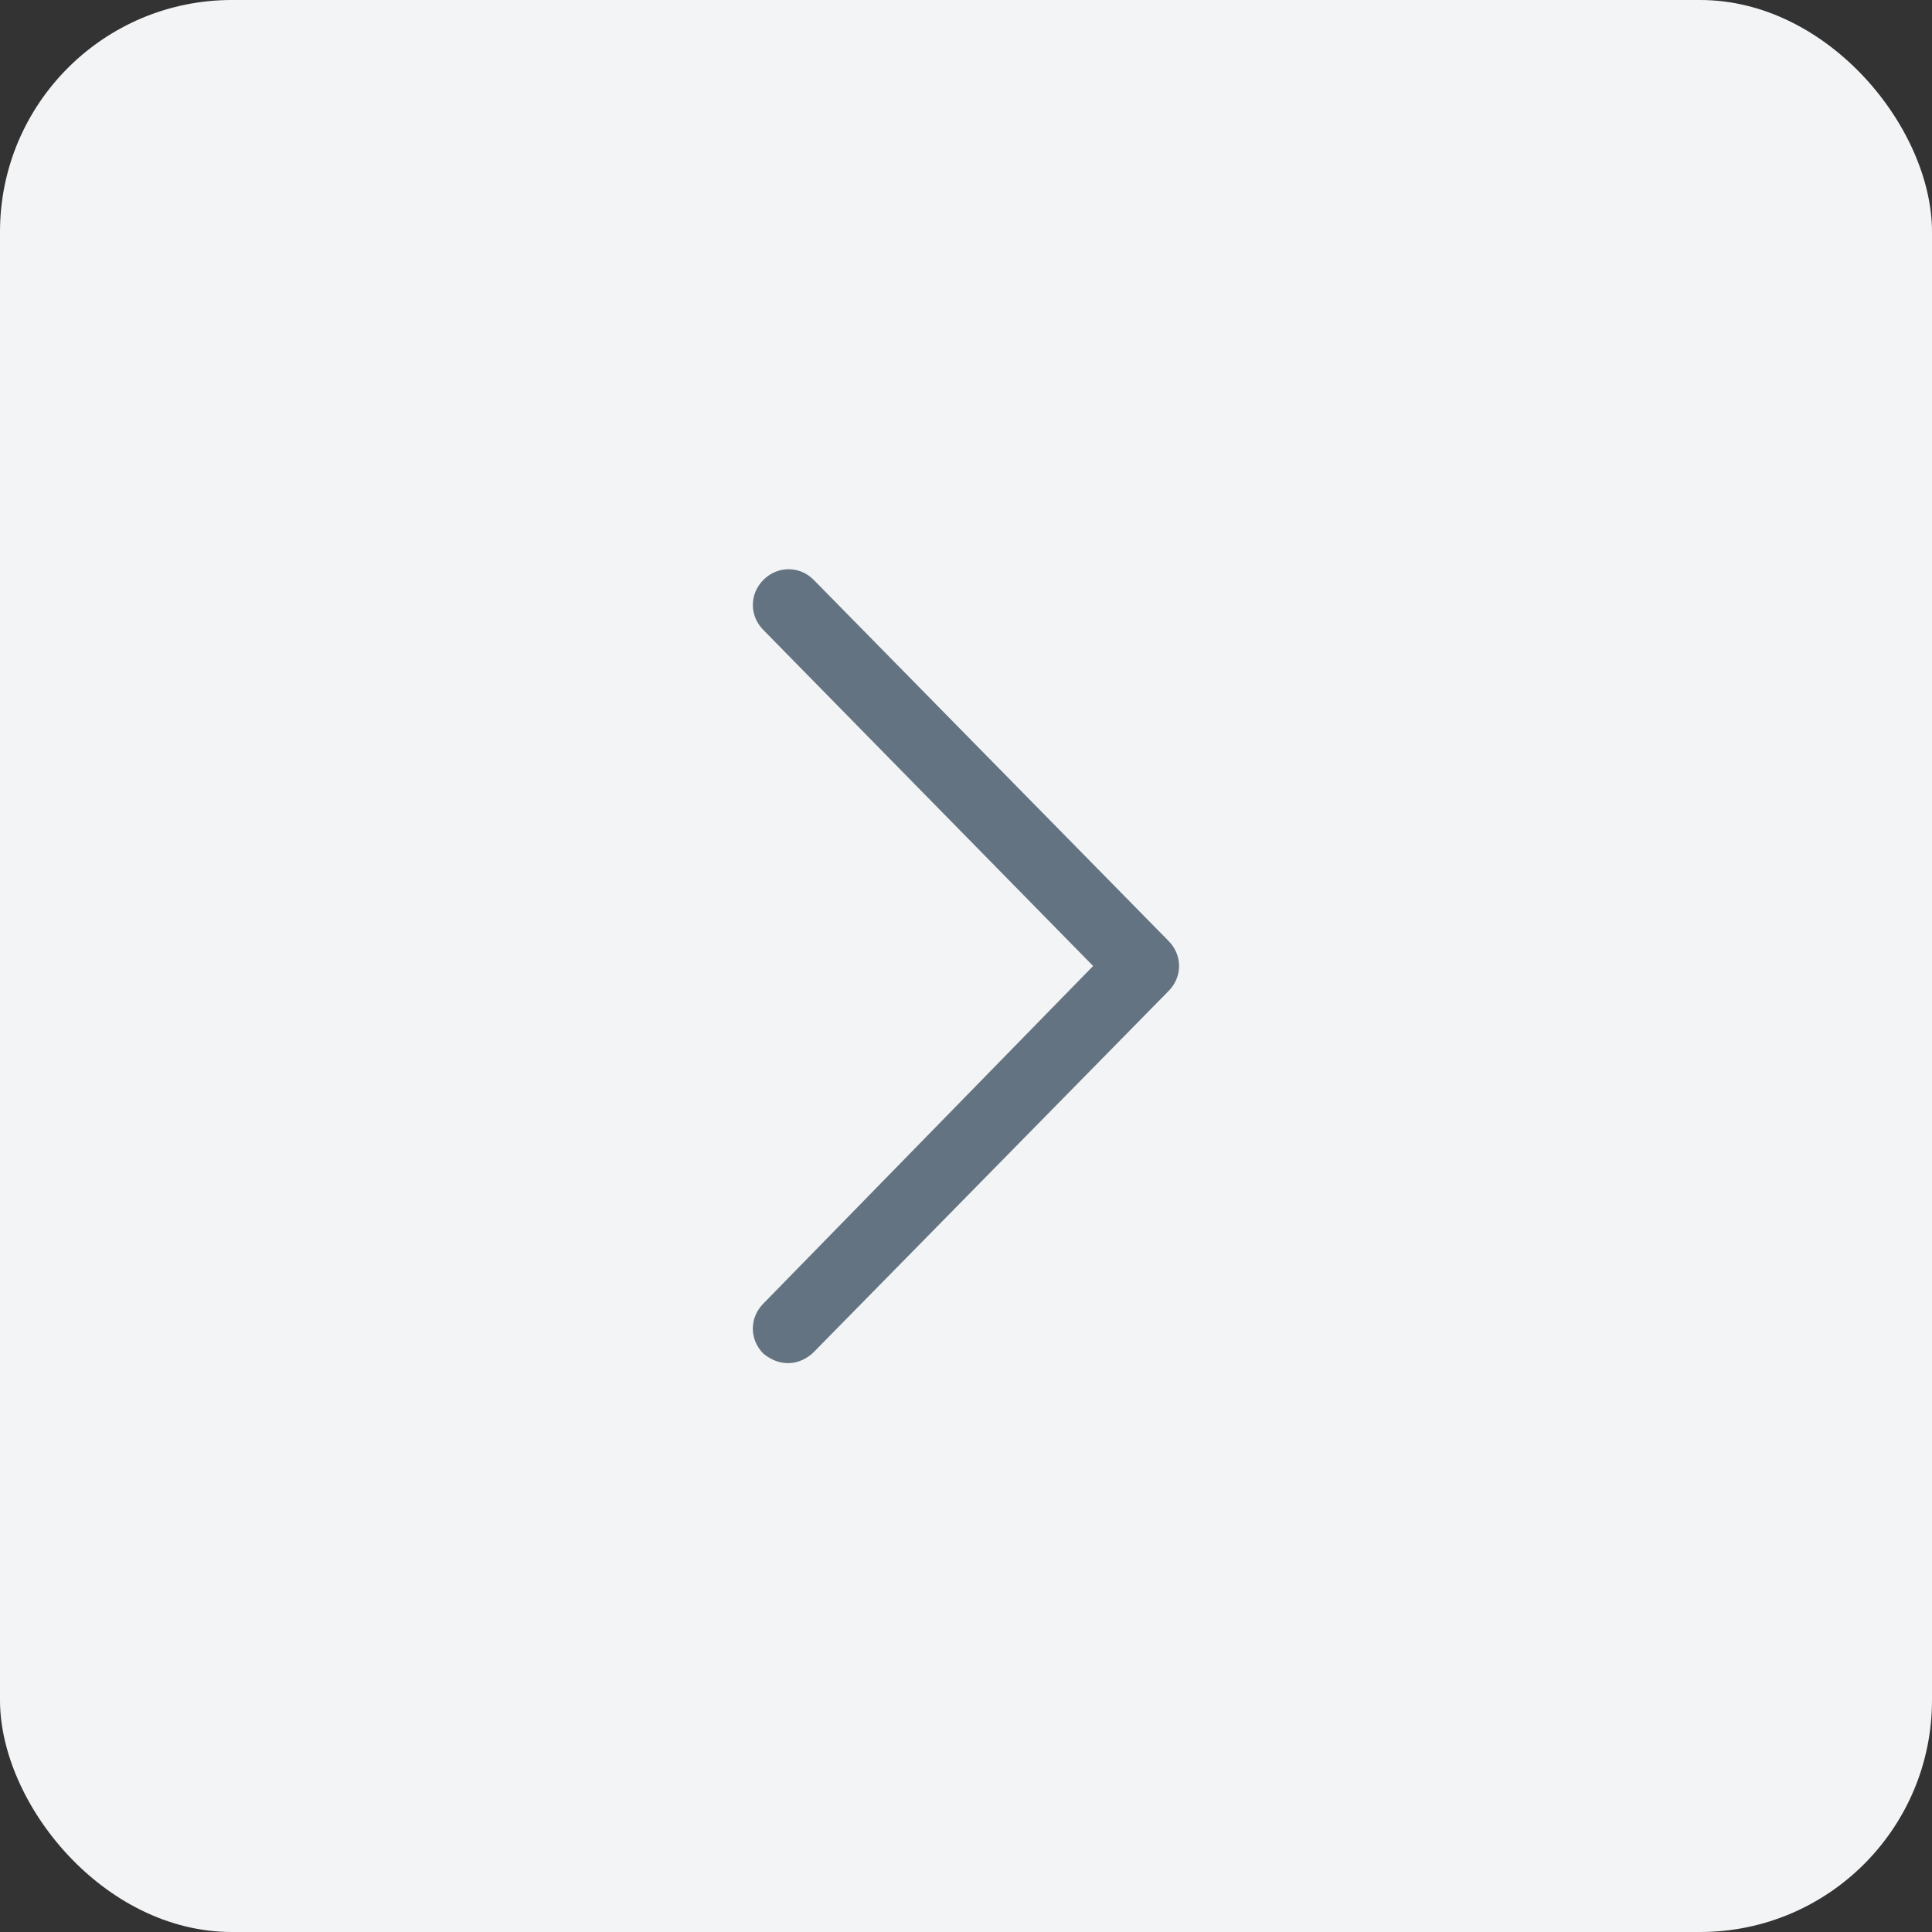
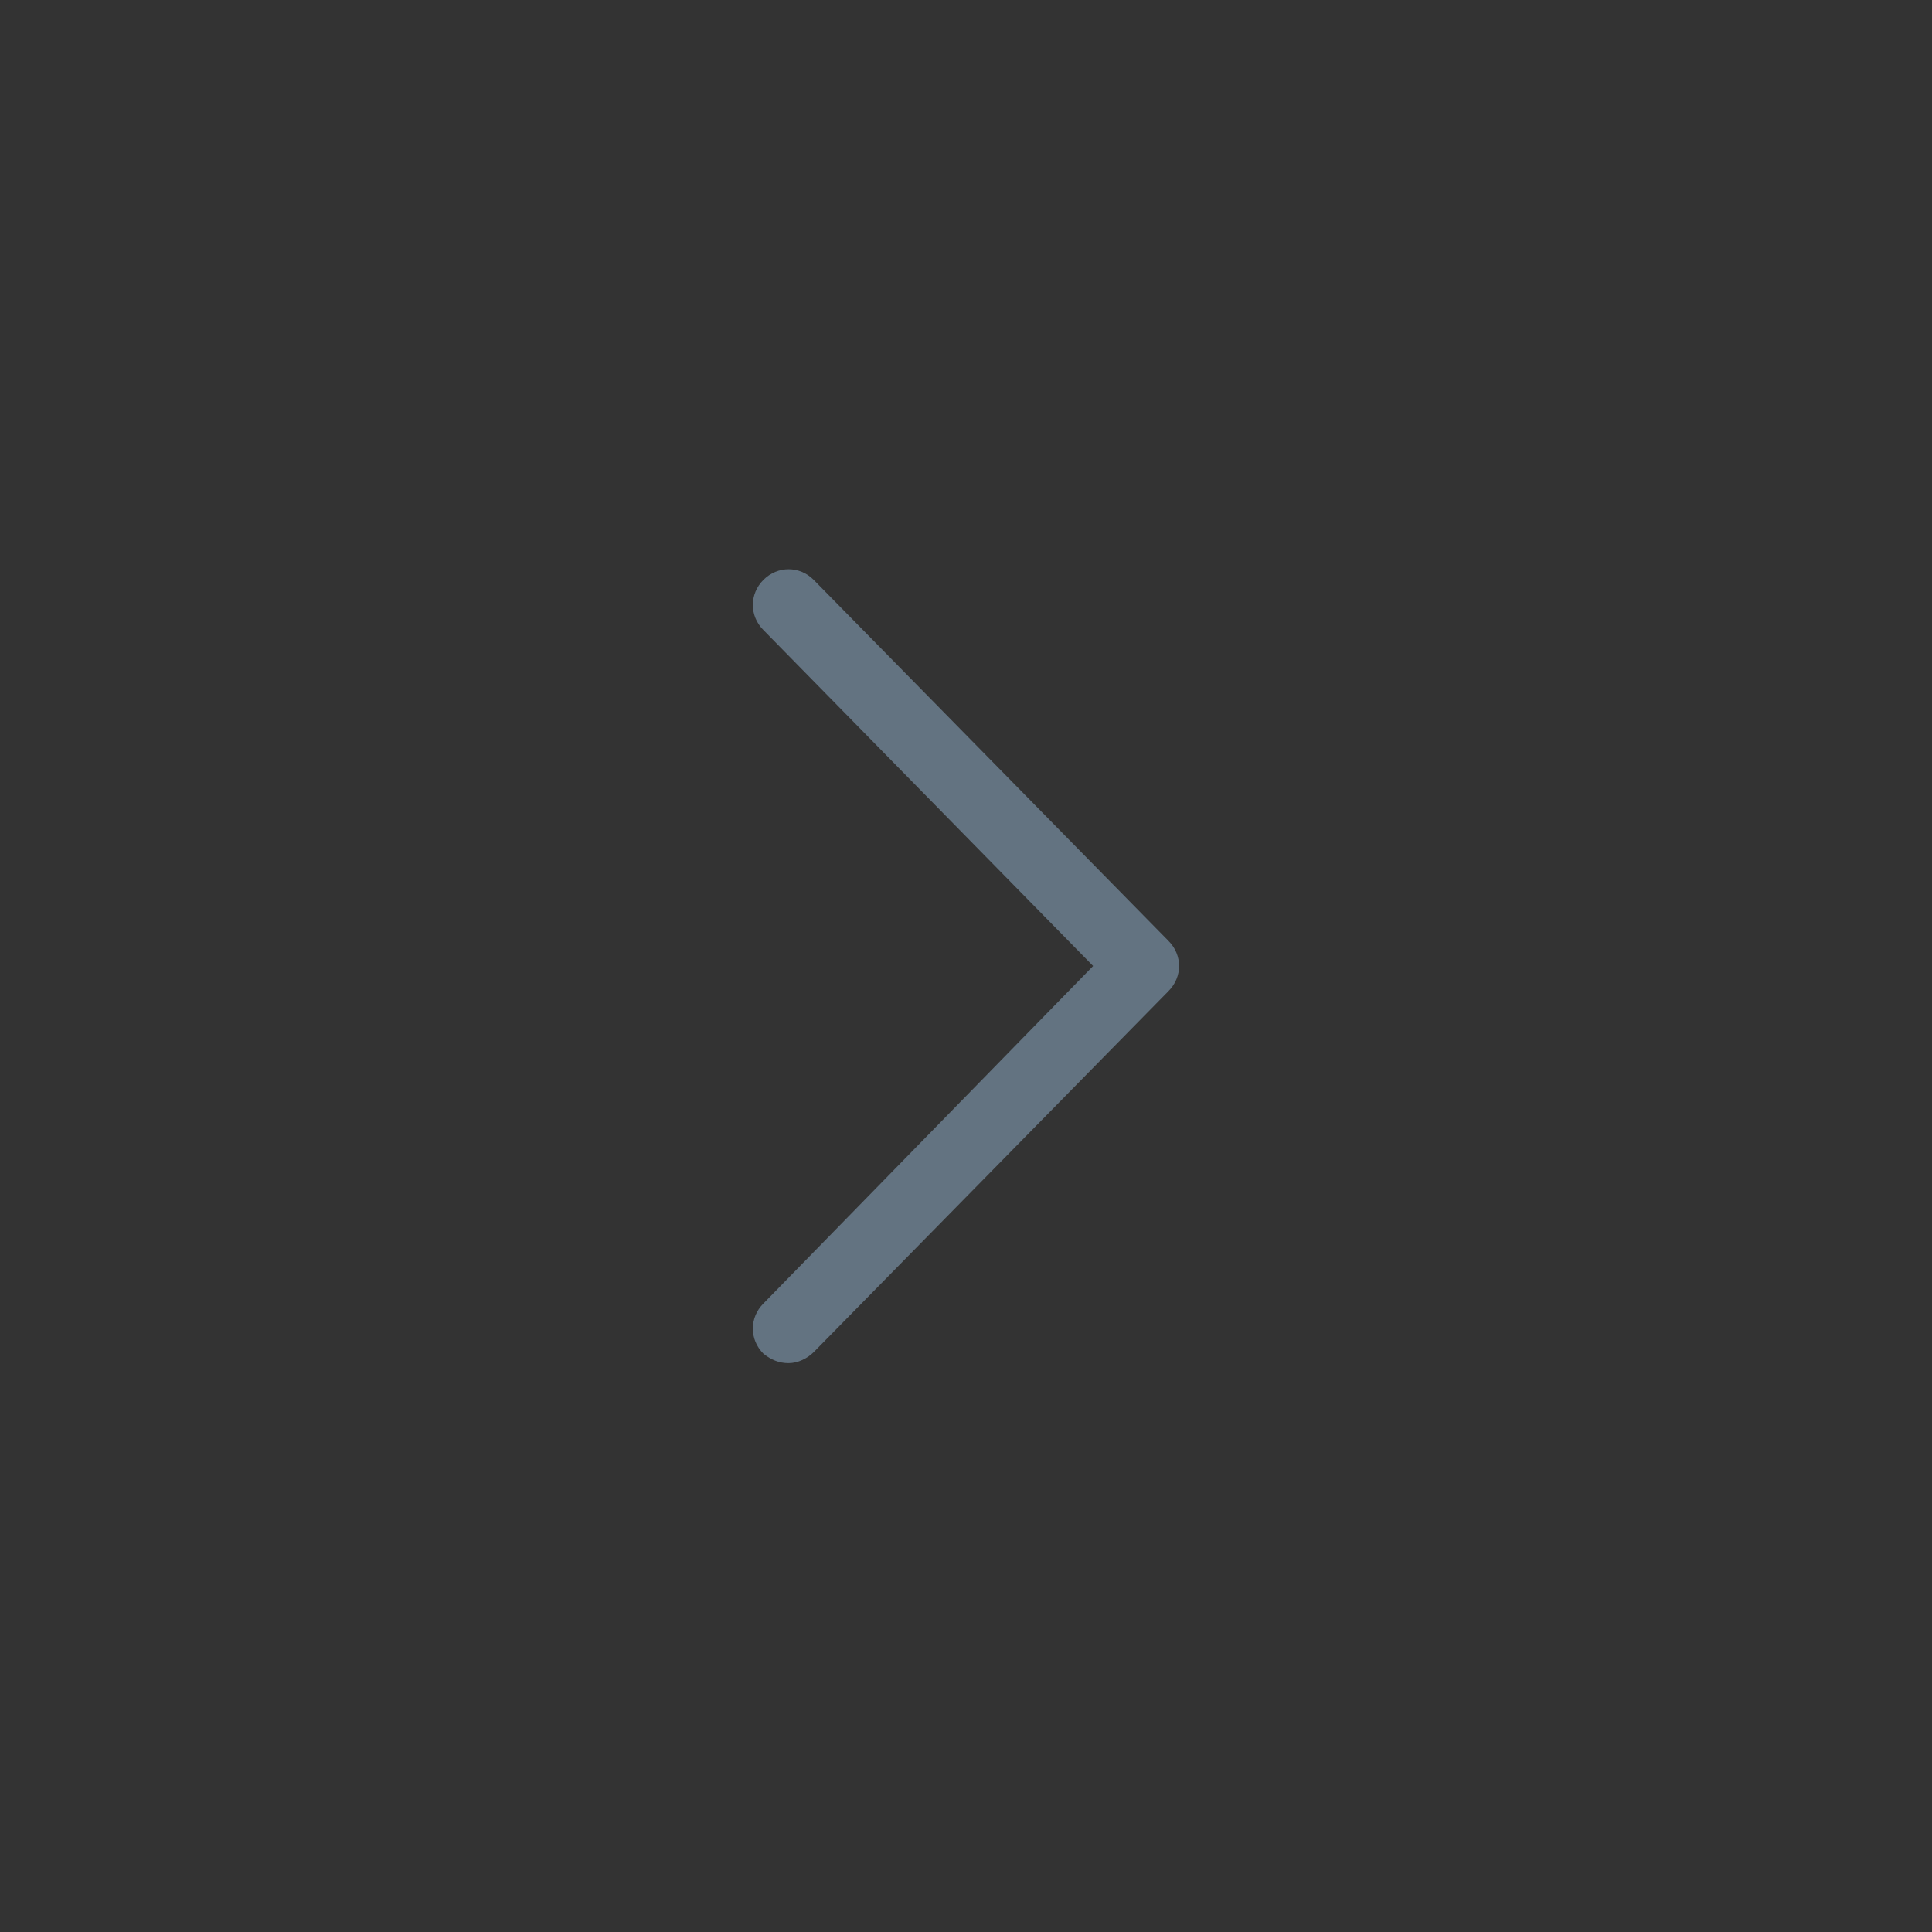
<svg xmlns="http://www.w3.org/2000/svg" width="25" height="25" viewBox="0 0 25 25" fill="none">
  <rect x="0" y="0" width="25" height="25" fill="#333333" stroke="none" />
-   <rect width="25" height="25" rx="3" fill="#F3F4F6" />
  <path d="M10.204 17.639C10.082 17.639 9.981 17.598 9.879 17.517C9.696 17.334 9.696 17.05 9.879 16.867L14.145 12.5L9.879 8.153C9.696 7.97 9.696 7.686 9.879 7.503C10.062 7.32 10.347 7.32 10.529 7.503L15.12 12.175C15.303 12.358 15.303 12.642 15.12 12.825L10.529 17.497C10.448 17.578 10.326 17.639 10.204 17.639Z" fill="#637381" />
</svg>